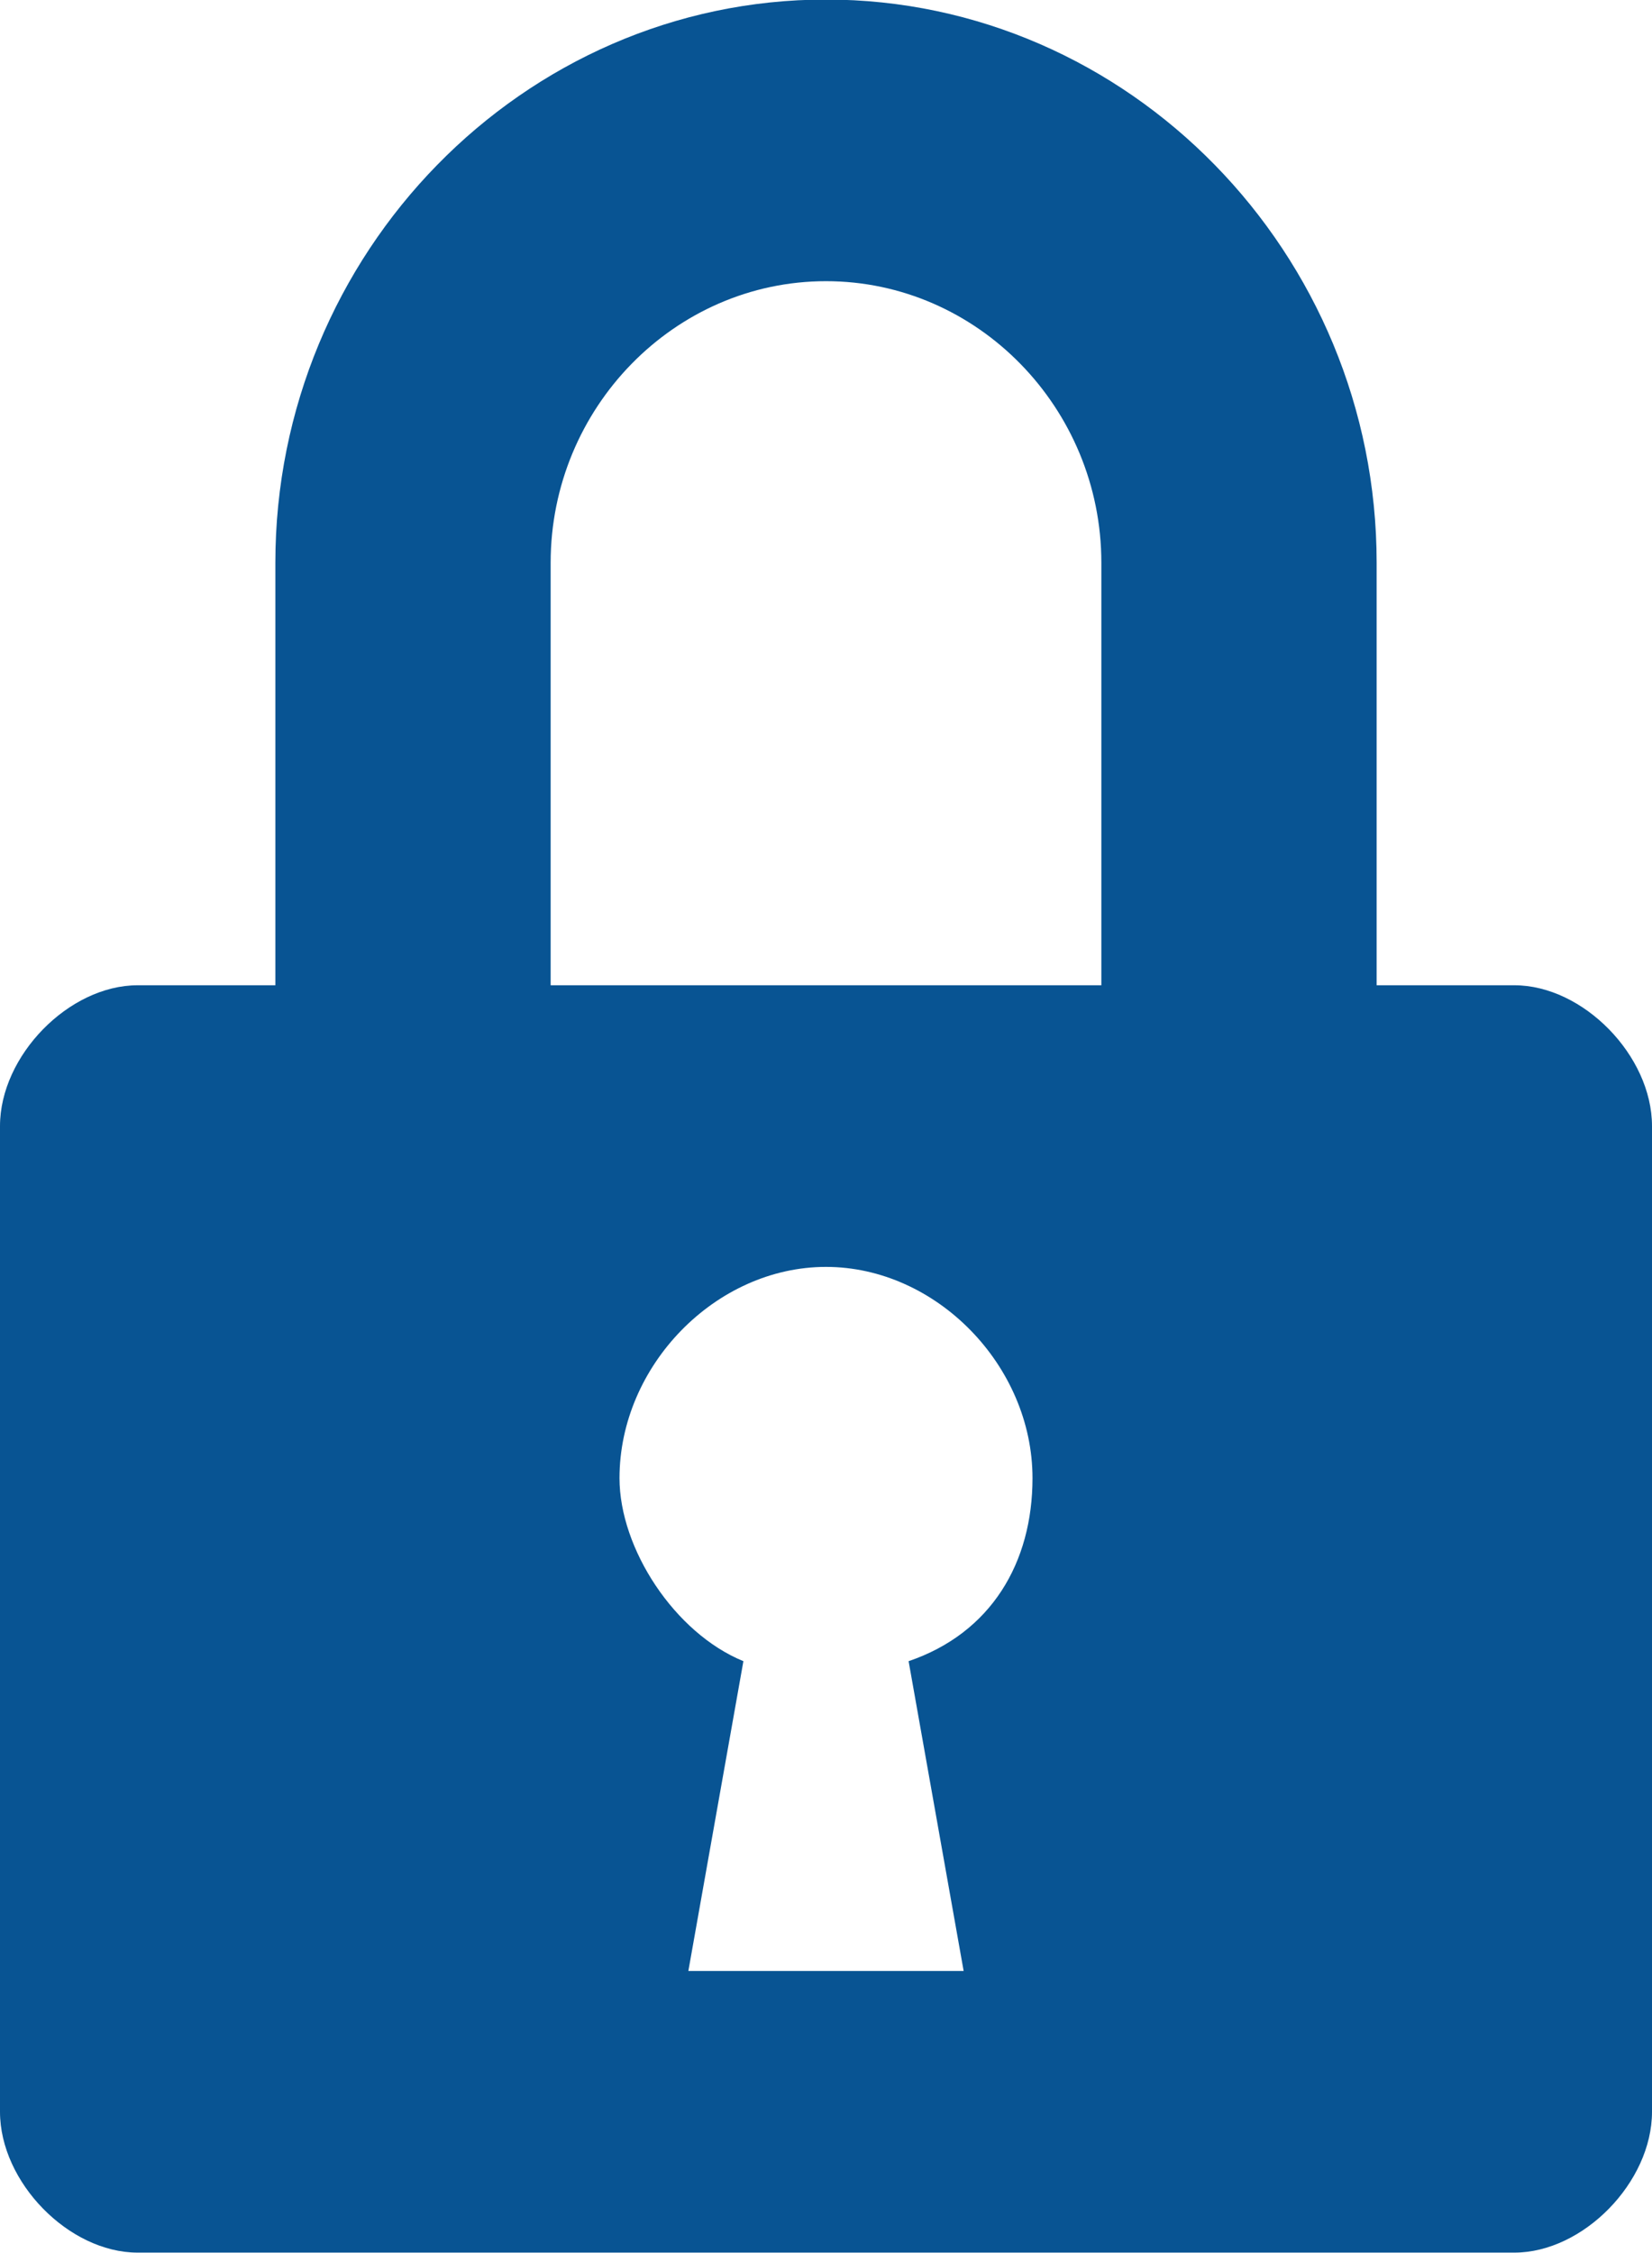
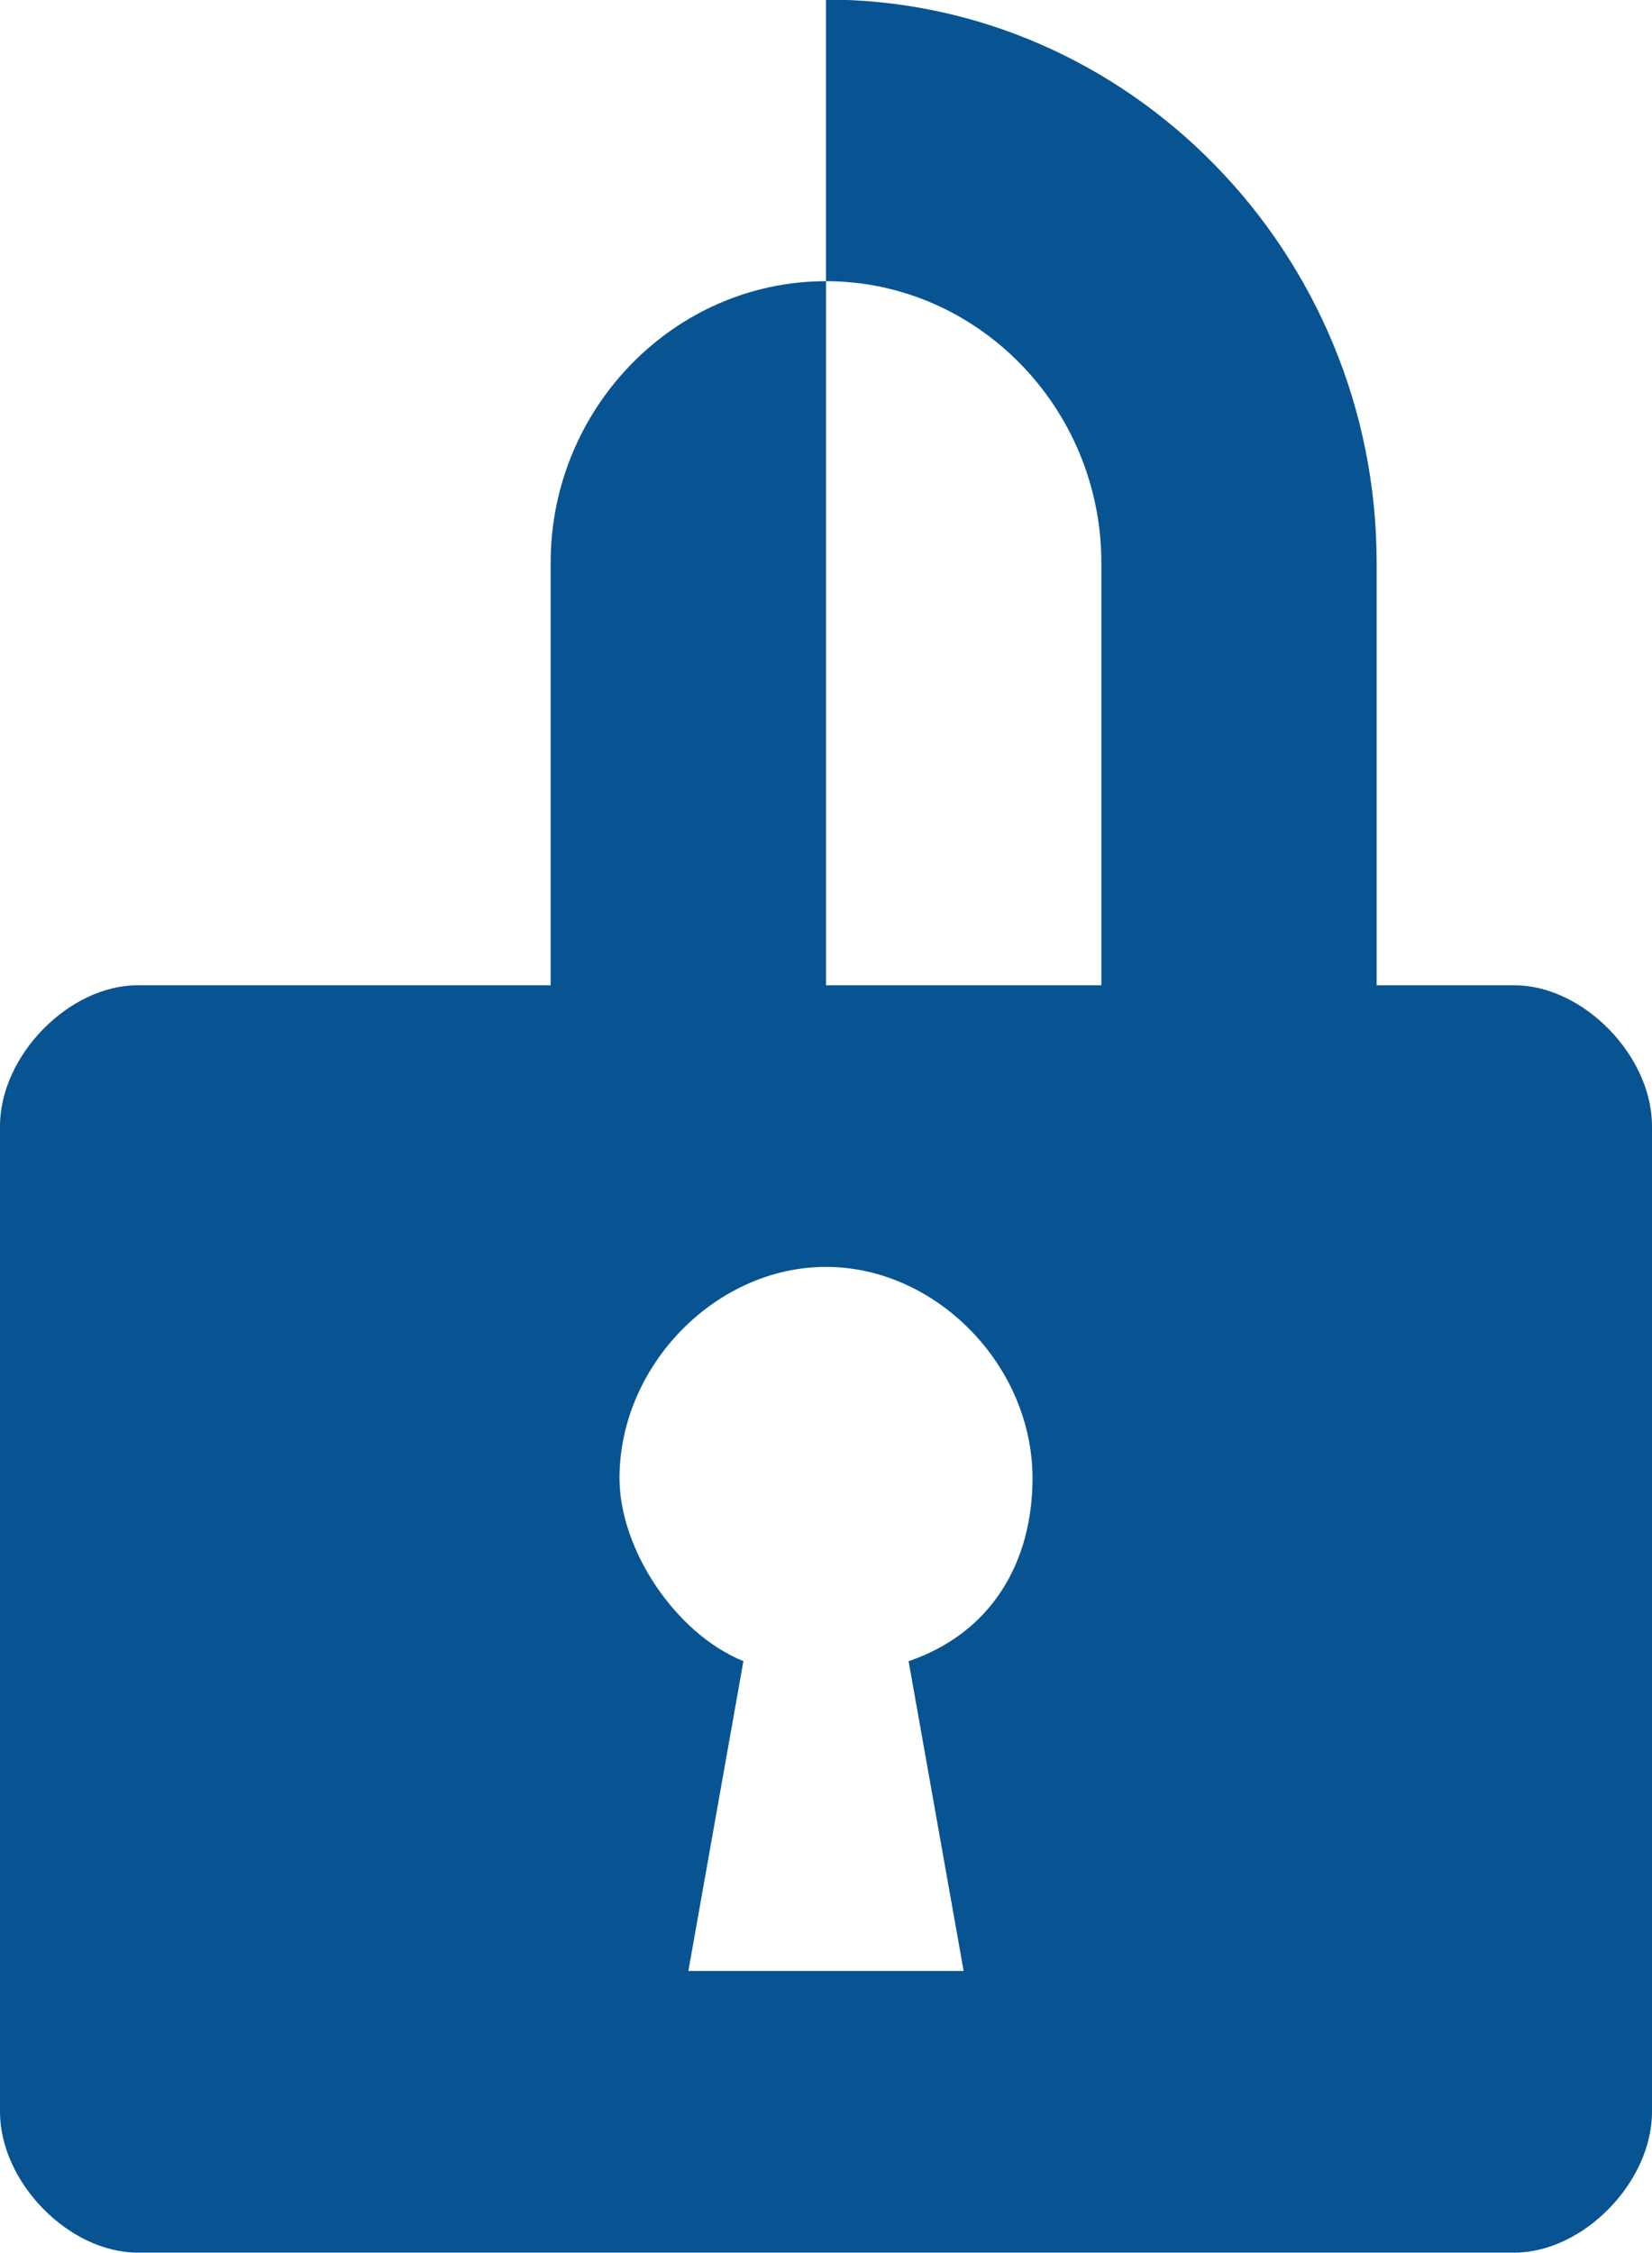
<svg xmlns="http://www.w3.org/2000/svg" width="22" height="30" viewBox="0 0 22 30" fill="none">
-   <path d="M20.167 13.119H18.333V7.494C18.333 3.369 15.033 -0.006 11 -0.006C6.967 -0.006 3.667 3.369 3.667 7.494V13.119H1.833C0.917 13.119 0 14.057 0 14.994V28.119C0 29.057 0.917 29.994 1.833 29.994H20.167C21.083 29.994 22 29.057 22 28.119V14.994C22 14.057 21.083 13.119 20.167 13.119ZM12.833 26.244H9.167L9.9 22.119C8.983 21.744 8.25 20.619 8.25 19.682C8.25 18.182 9.533 16.869 11 16.869C12.467 16.869 13.75 18.182 13.75 19.682C13.75 20.807 13.2 21.744 12.1 22.119L12.833 26.244ZM14.667 13.119H7.333V7.494C7.333 5.432 8.983 3.744 11 3.744C13.017 3.744 14.667 5.432 14.667 7.494V13.119Z" fill="#085493" />
+   <path d="M20.167 13.119H18.333V7.494C18.333 3.369 15.033 -0.006 11 -0.006V13.119H1.833C0.917 13.119 0 14.057 0 14.994V28.119C0 29.057 0.917 29.994 1.833 29.994H20.167C21.083 29.994 22 29.057 22 28.119V14.994C22 14.057 21.083 13.119 20.167 13.119ZM12.833 26.244H9.167L9.9 22.119C8.983 21.744 8.25 20.619 8.25 19.682C8.25 18.182 9.533 16.869 11 16.869C12.467 16.869 13.75 18.182 13.75 19.682C13.75 20.807 13.2 21.744 12.1 22.119L12.833 26.244ZM14.667 13.119H7.333V7.494C7.333 5.432 8.983 3.744 11 3.744C13.017 3.744 14.667 5.432 14.667 7.494V13.119Z" fill="#085493" />
</svg>